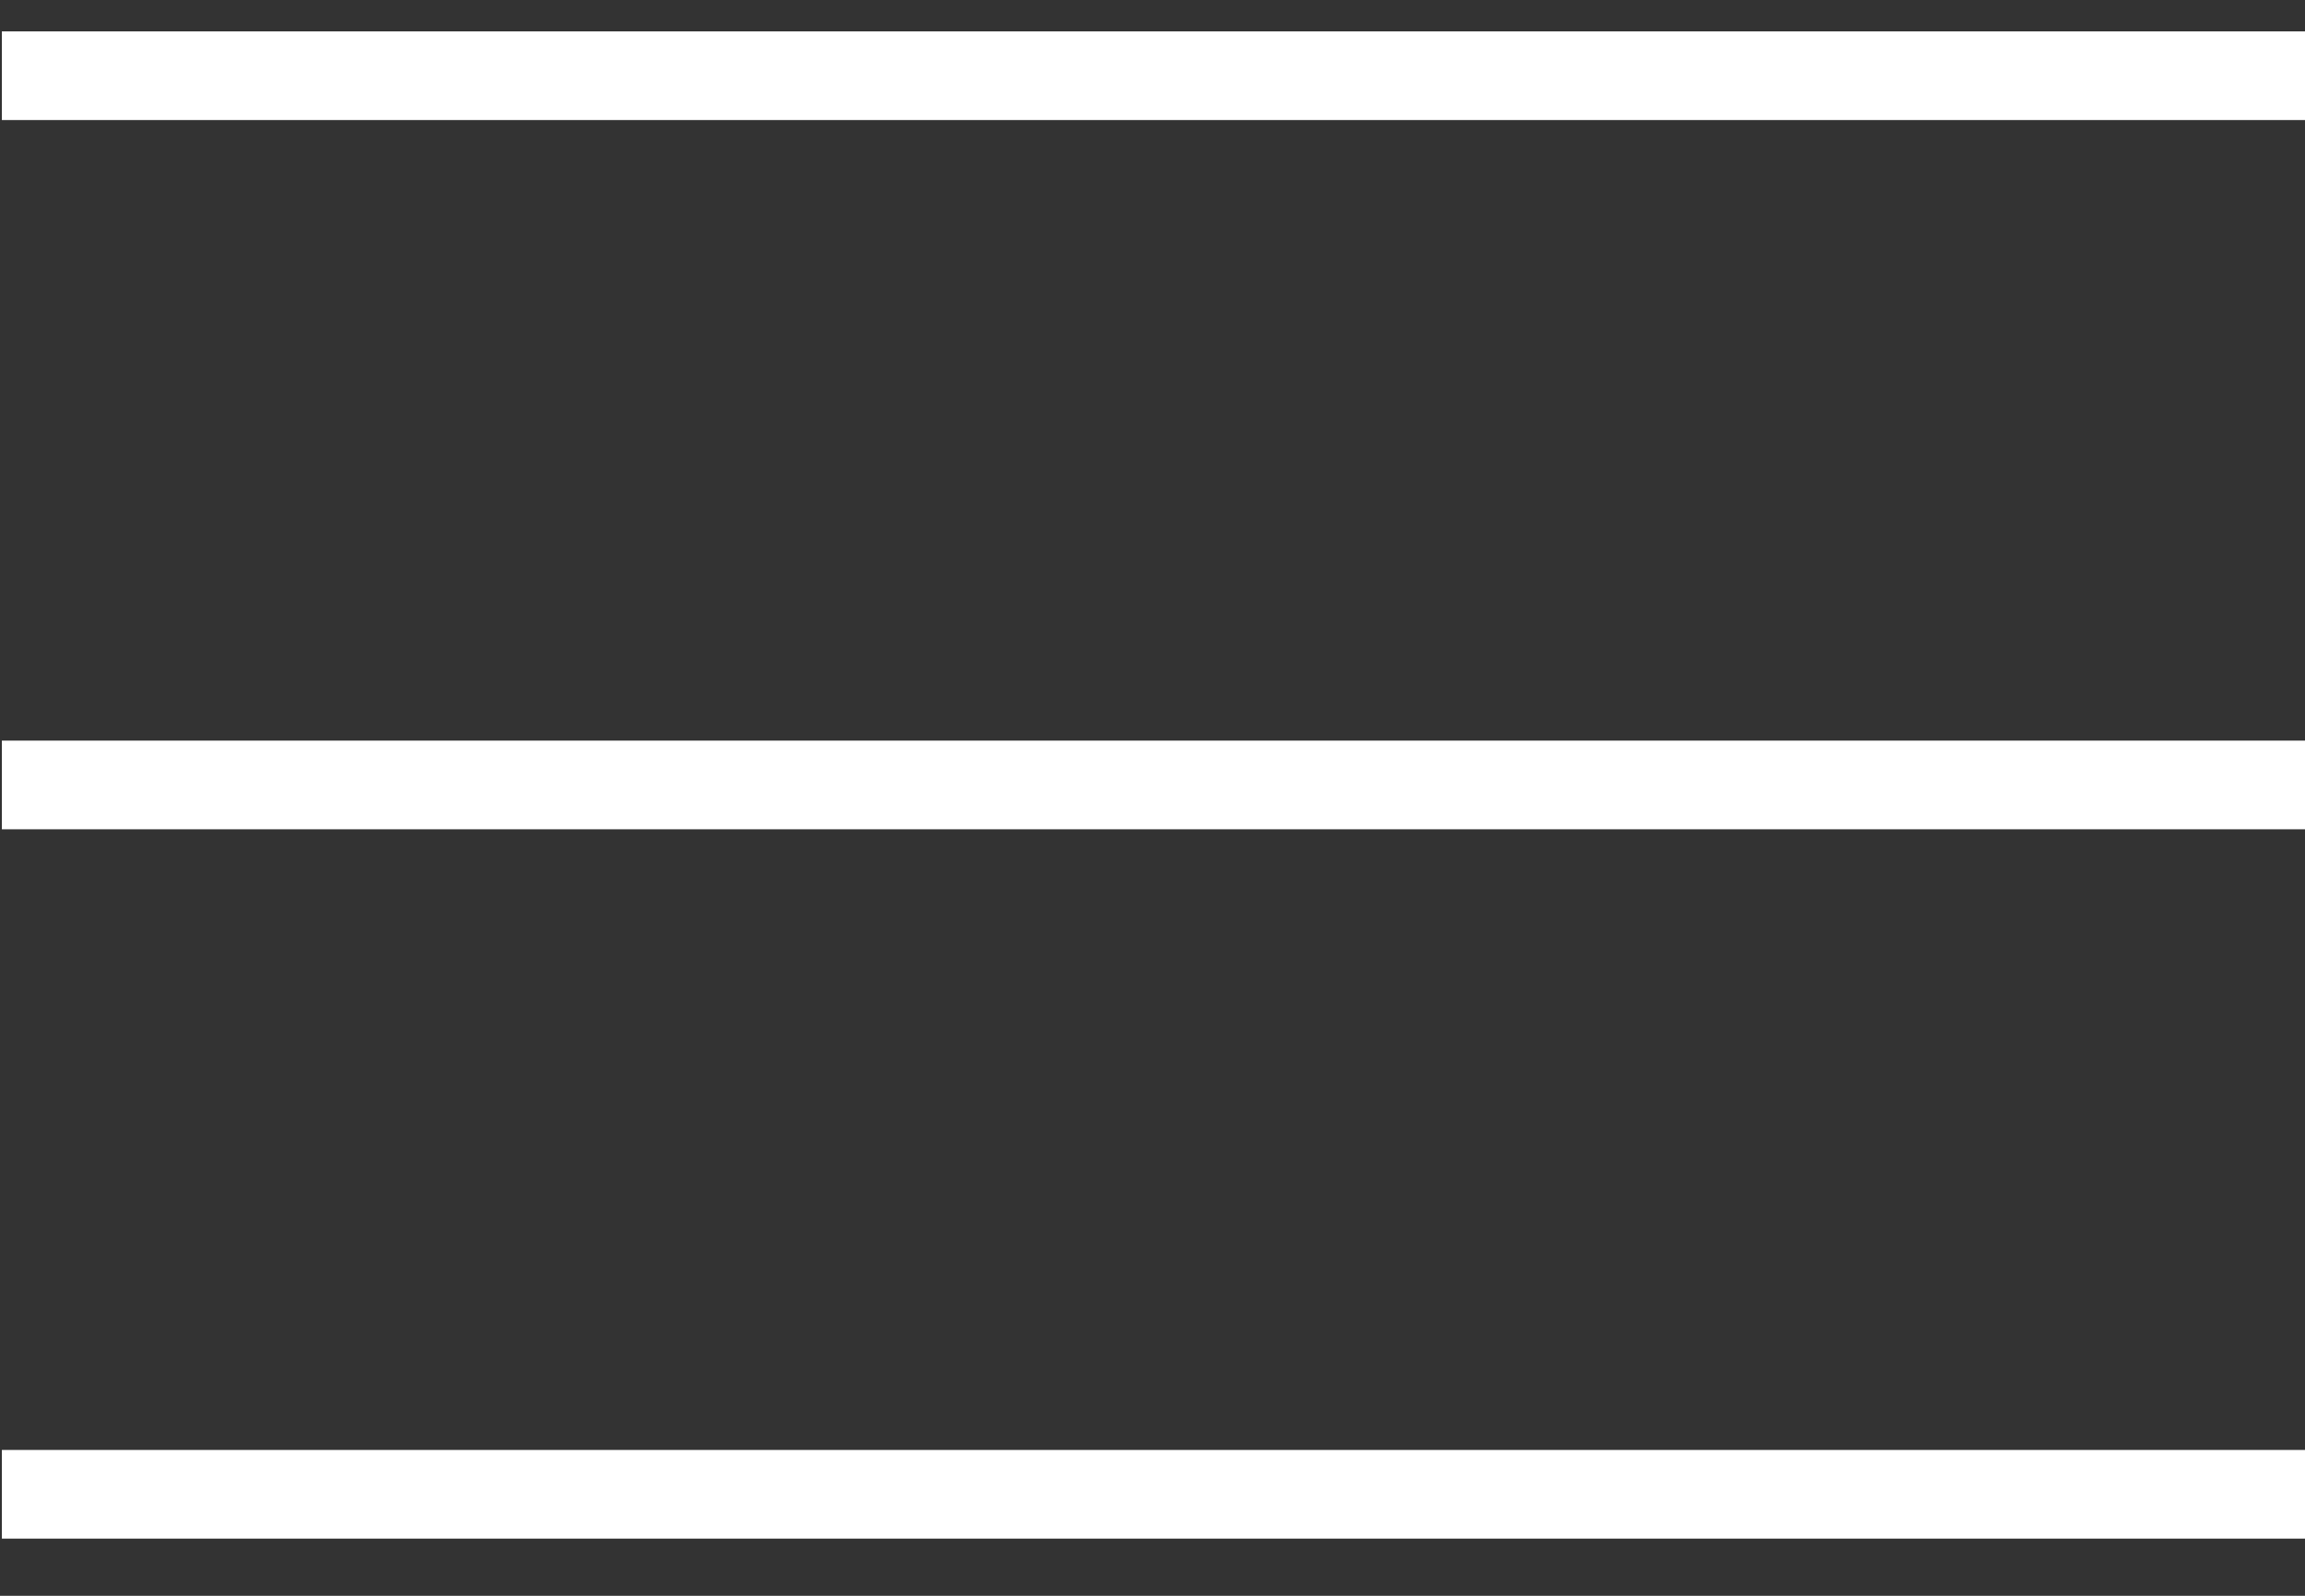
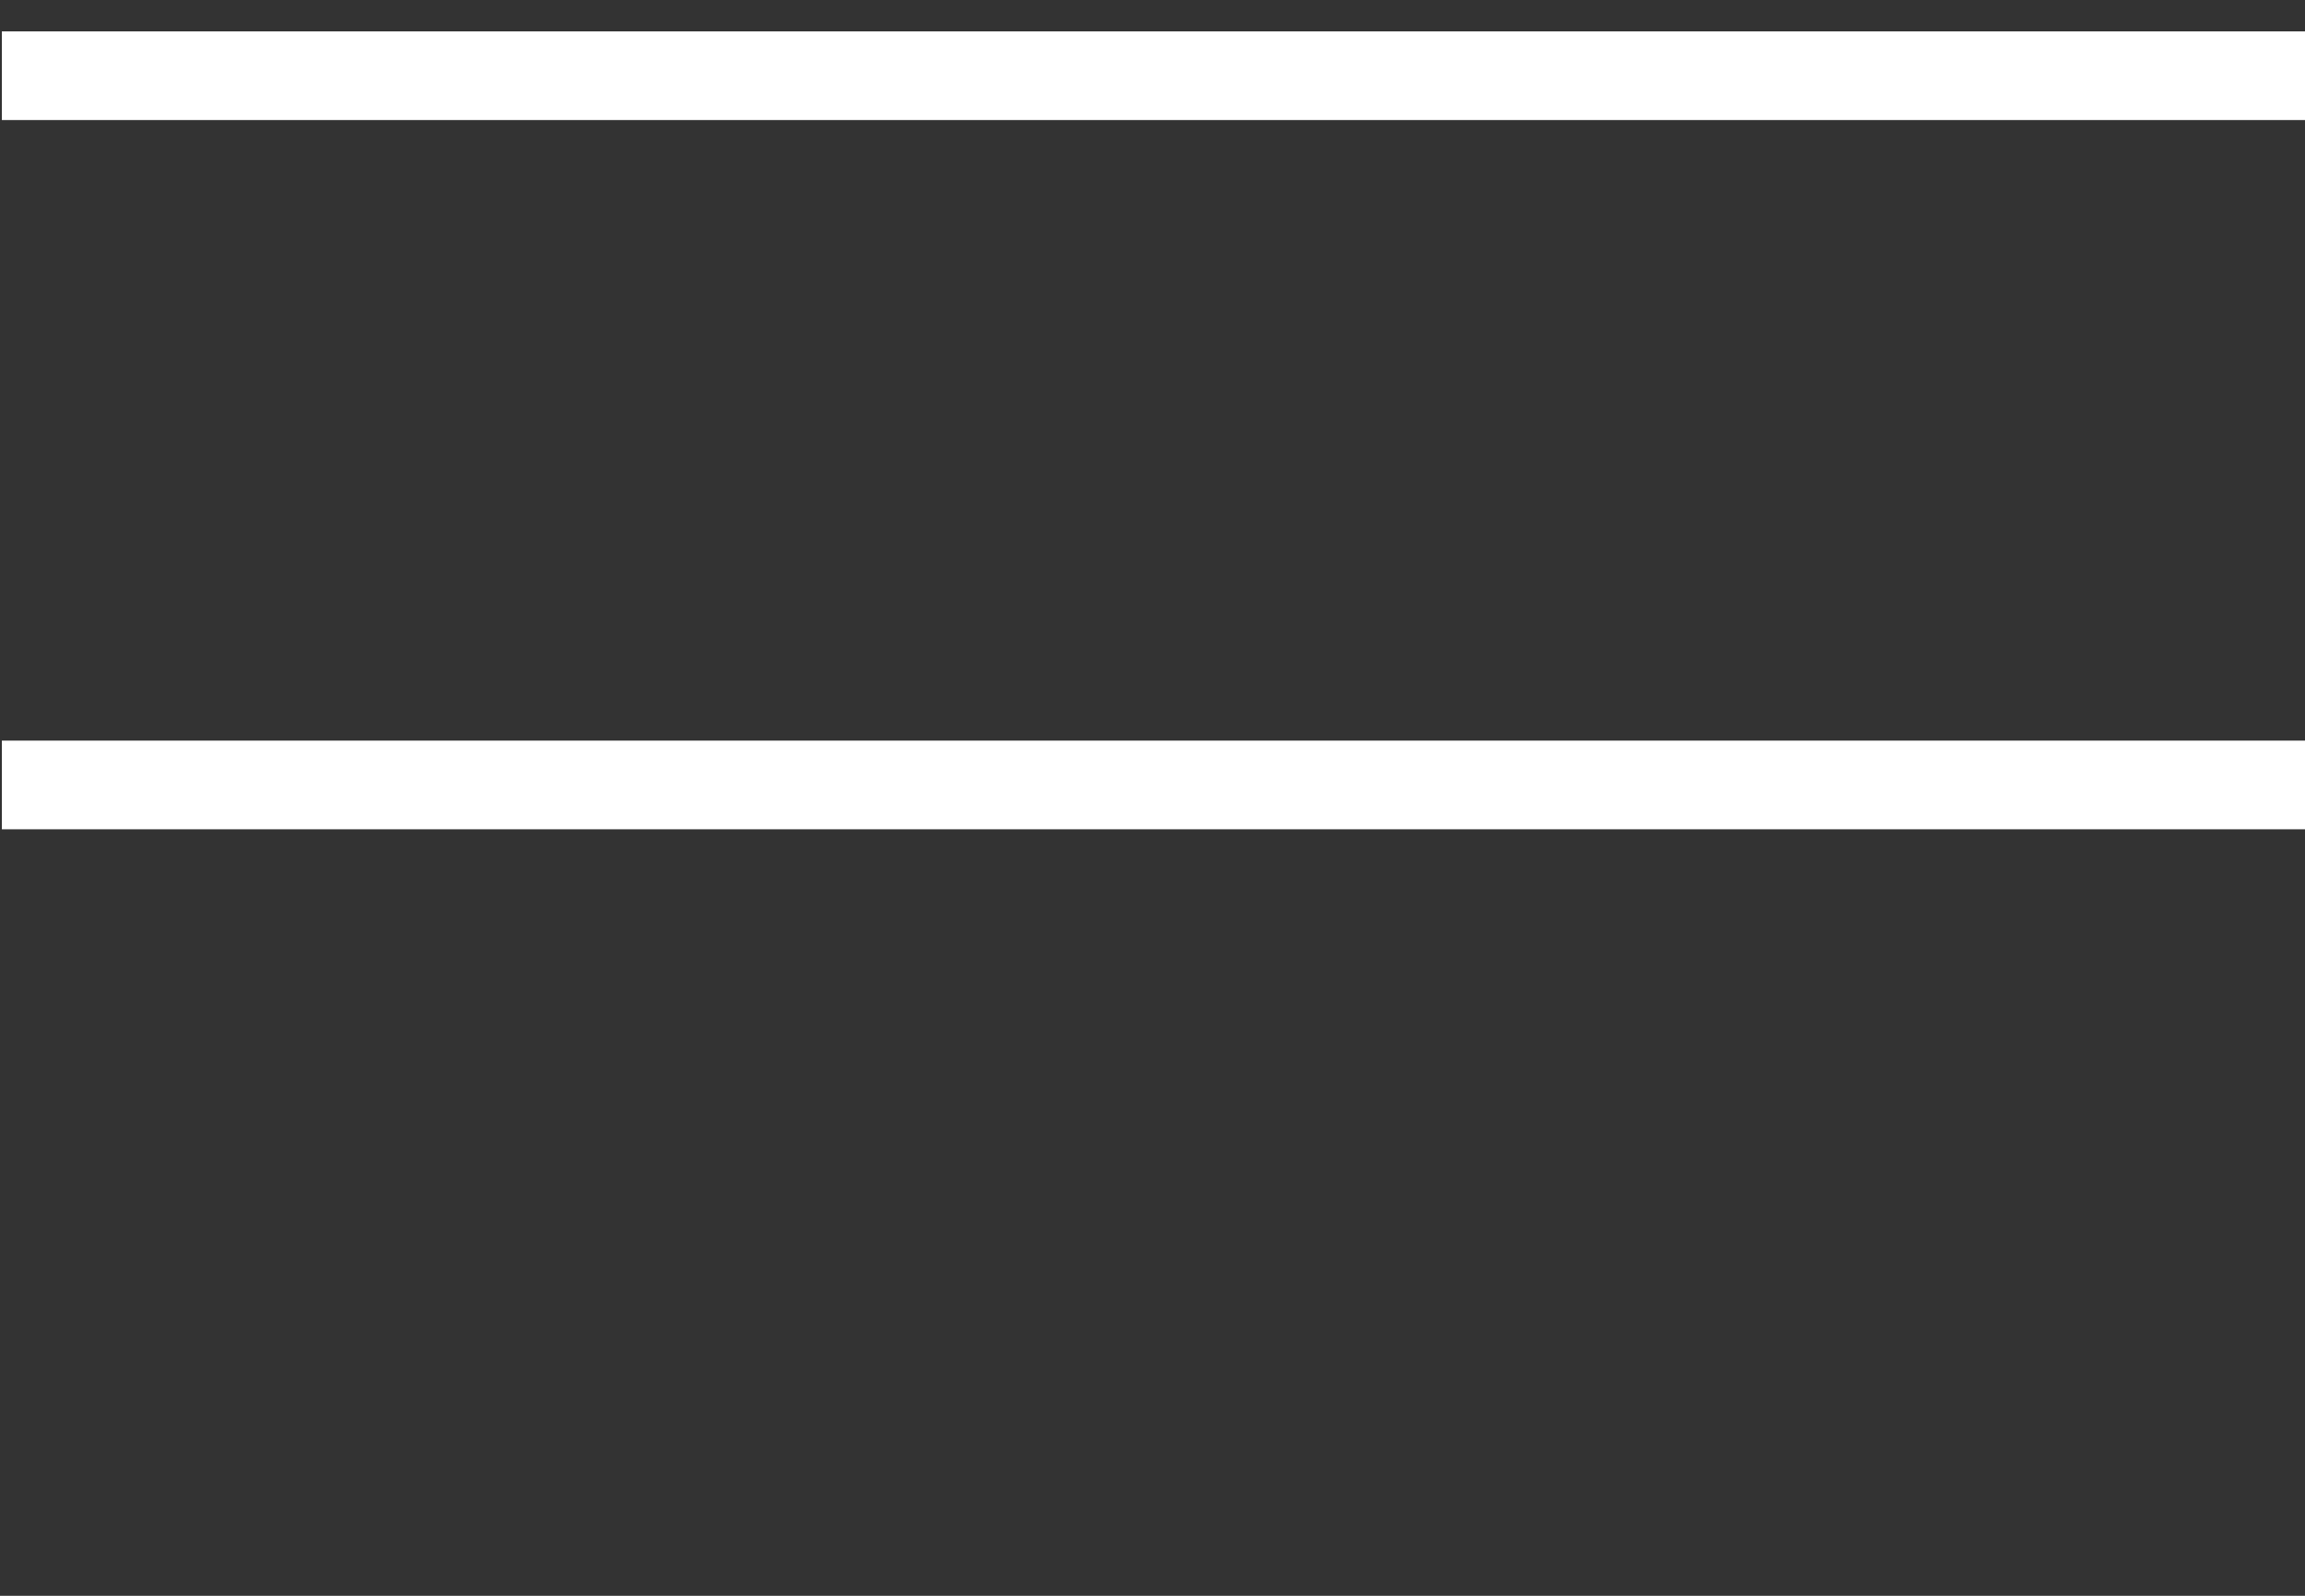
<svg xmlns="http://www.w3.org/2000/svg" width="26" height="18" viewBox="0 0 26 18" fill="none">
  <rect x="0" y="0" width="26" height="18" fill="#333333" stroke="none" />
  <line x1="0.021" y1="0.854" x2="26" y2="0.854" stroke="white" />
  <line x1="0.021" y1="8.854" x2="26" y2="8.854" stroke="white" />
-   <line x1="0.021" y1="16.855" x2="26" y2="16.855" stroke="white" />
</svg>